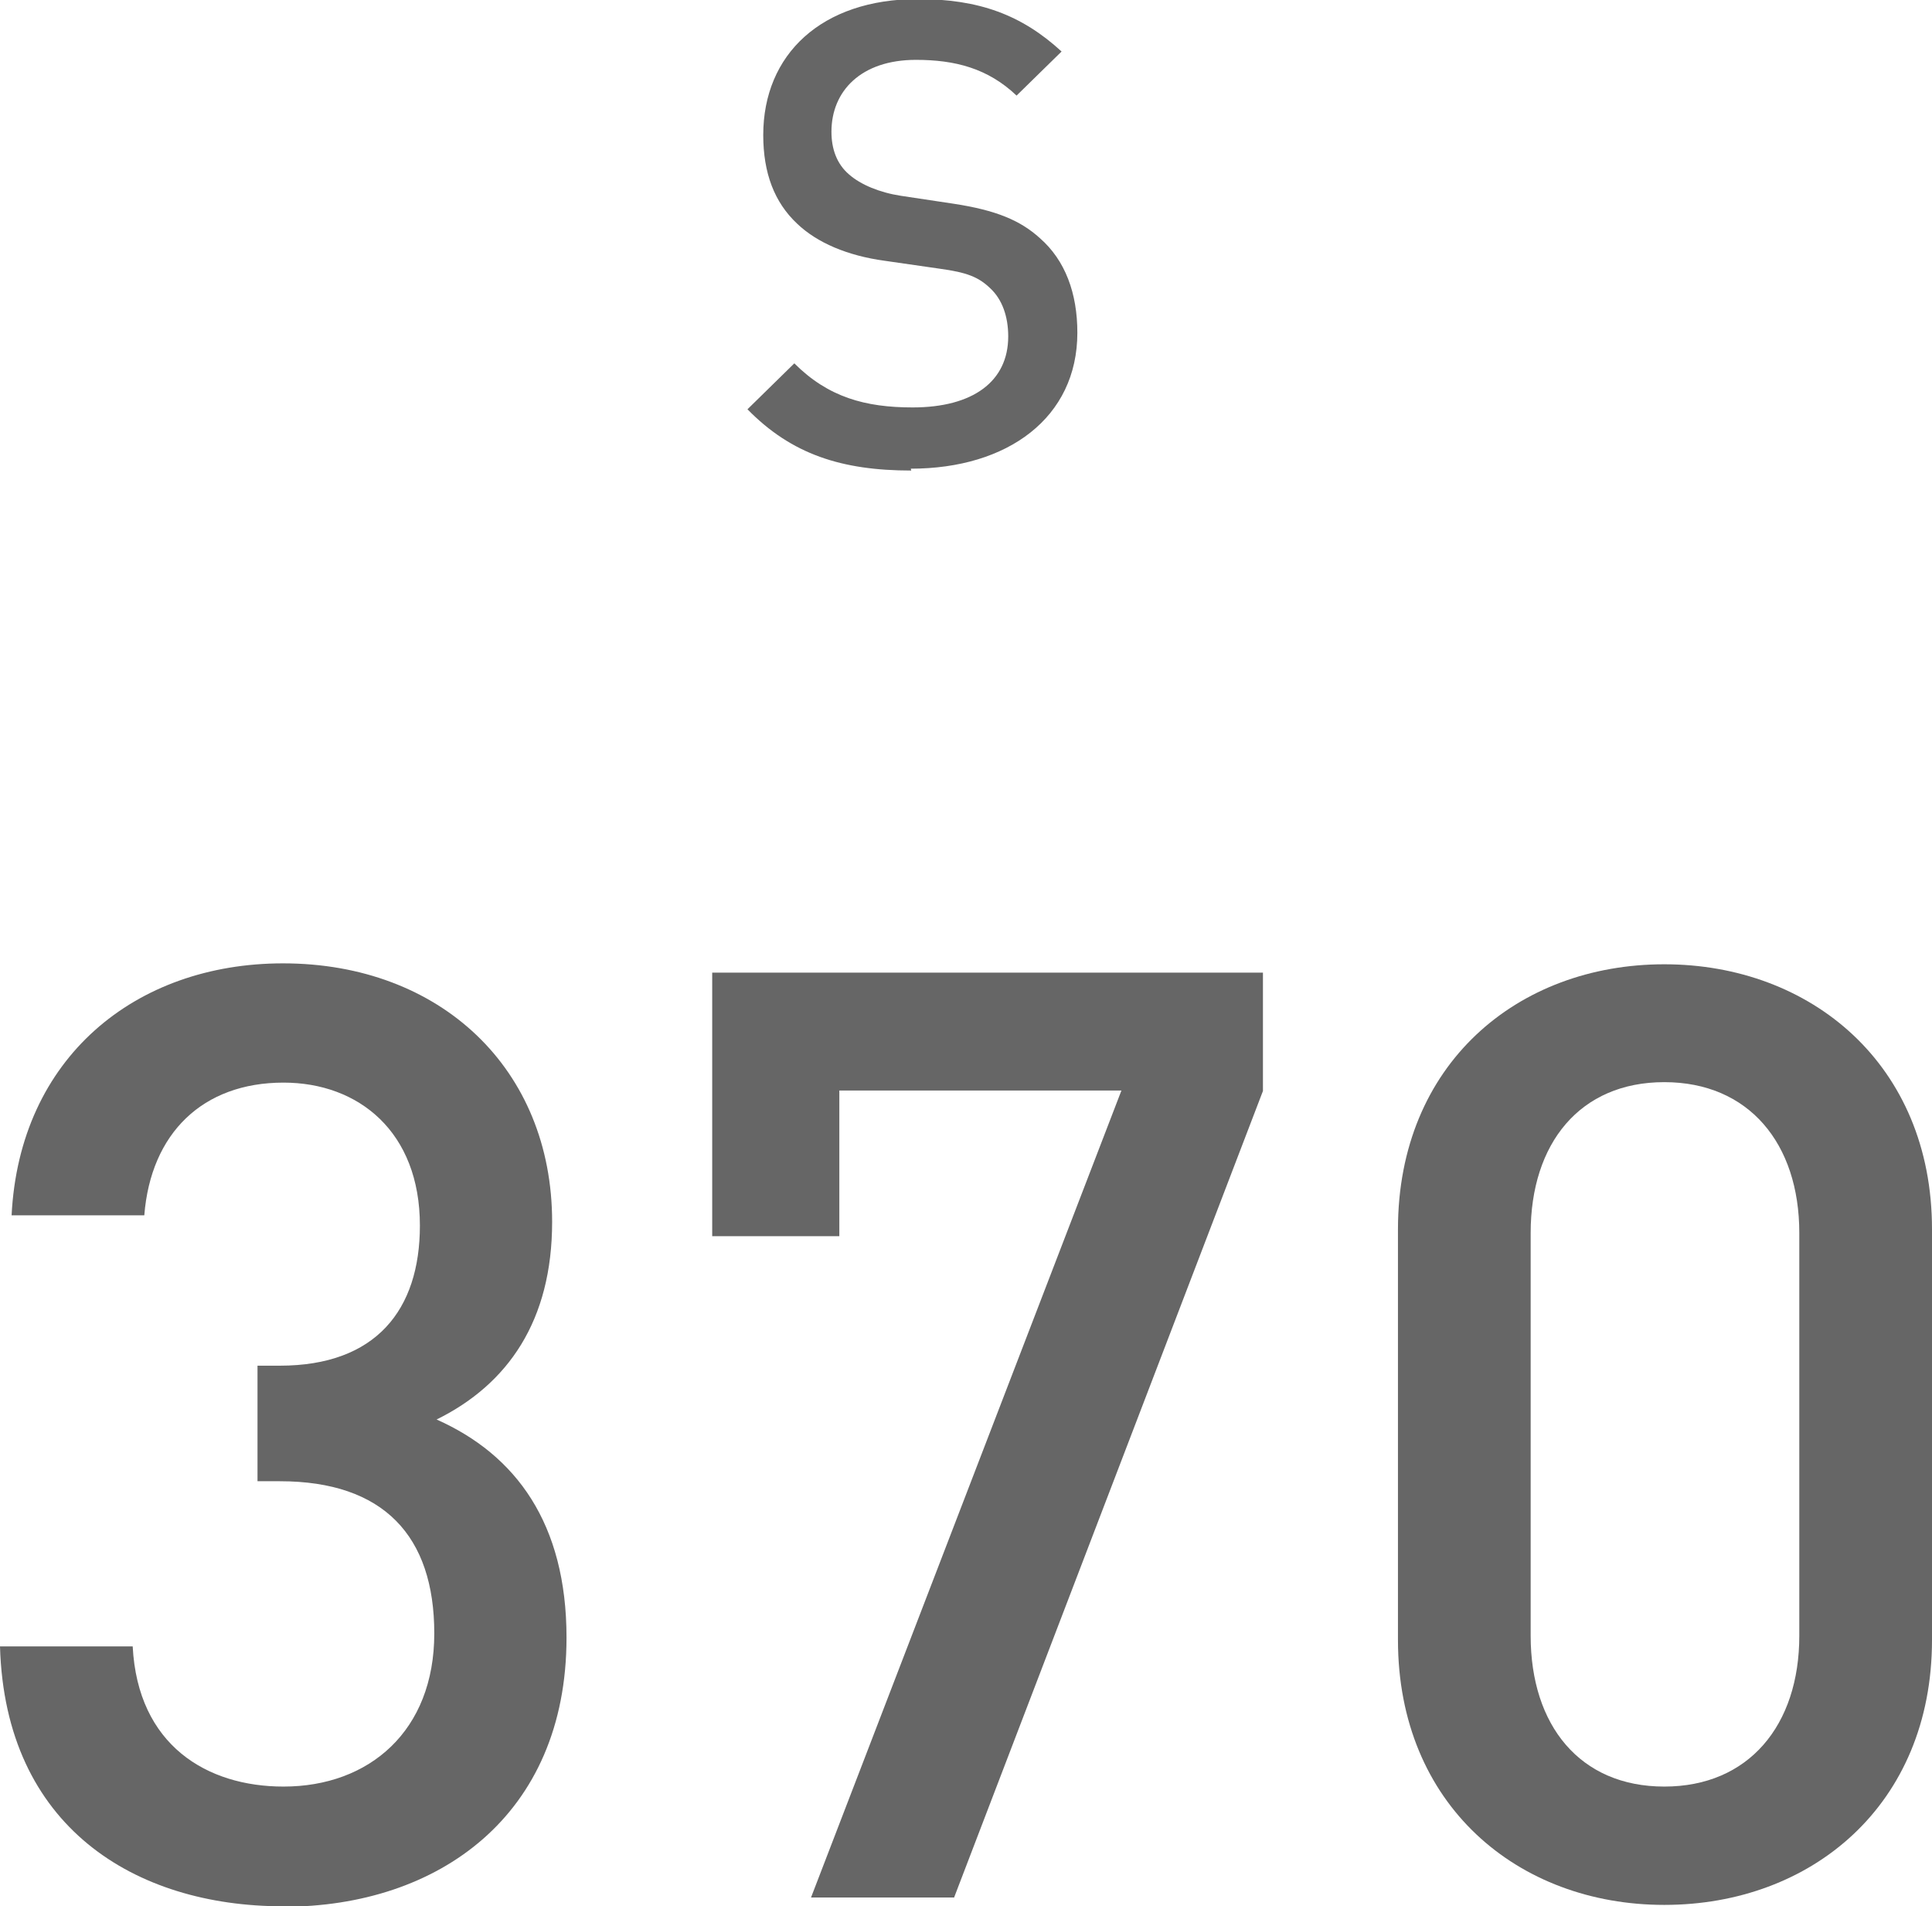
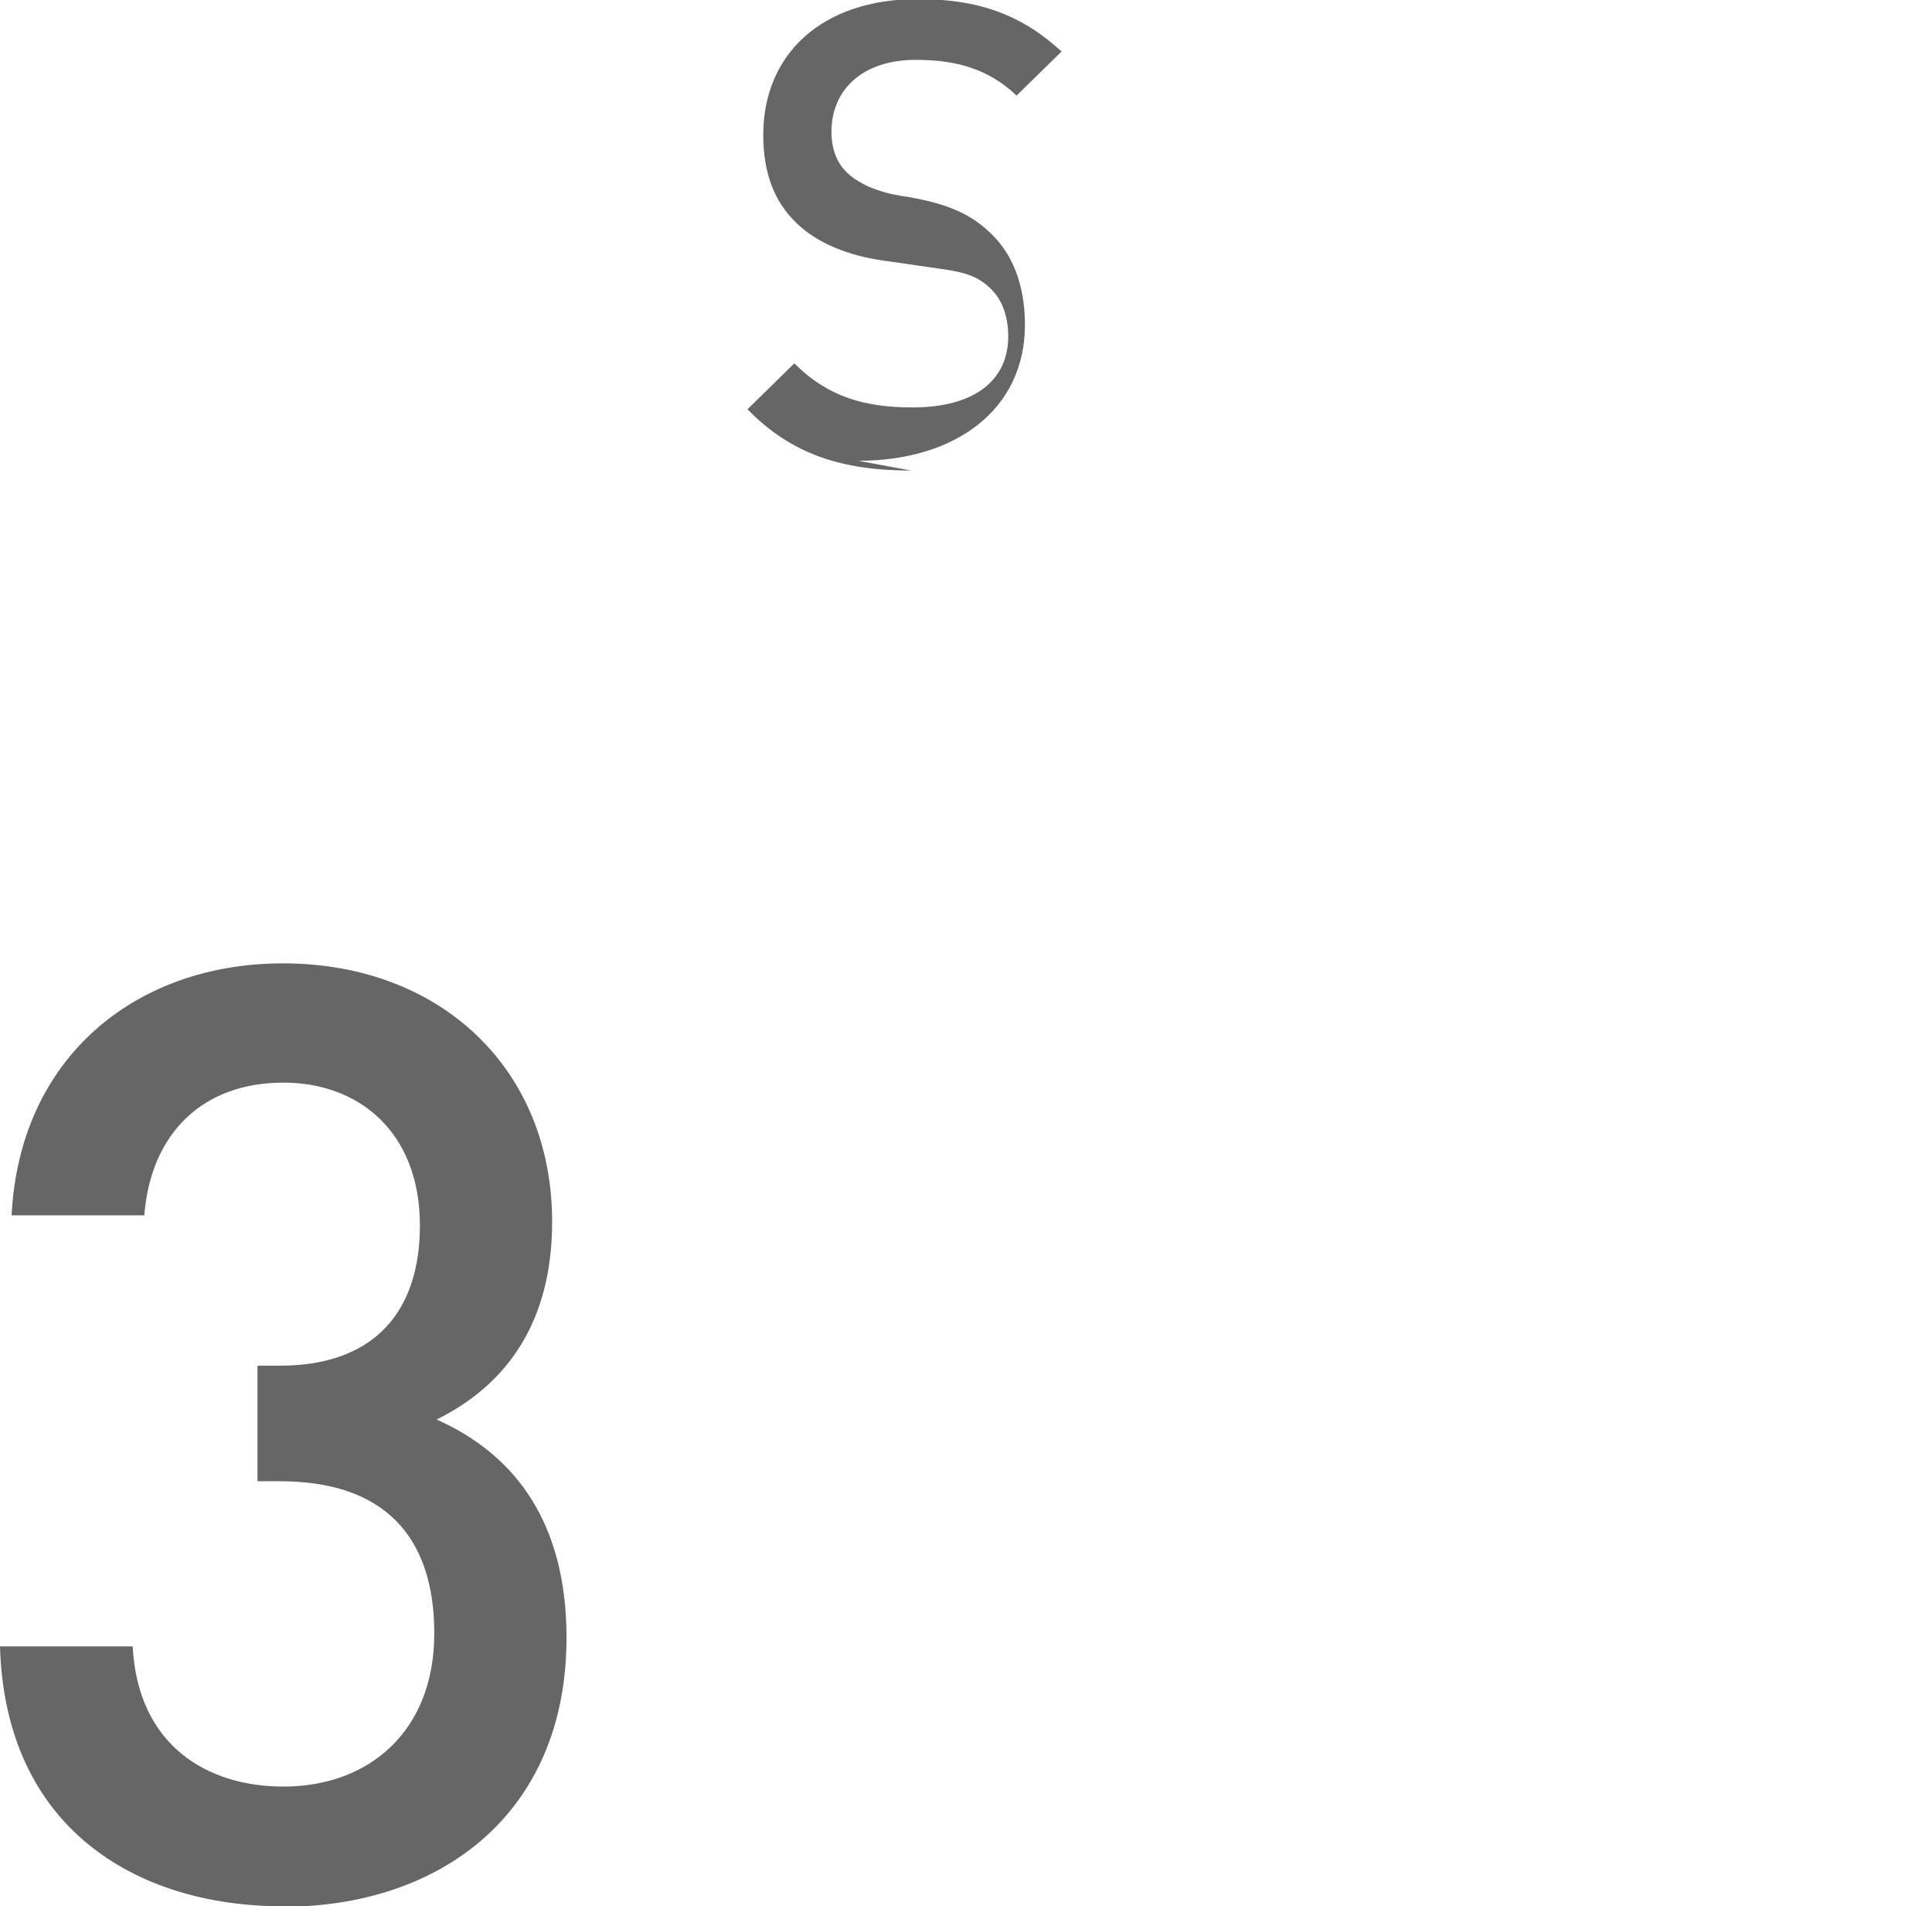
<svg xmlns="http://www.w3.org/2000/svg" id="_レイヤー_2" data-name="レイヤー 2" viewBox="0 0 41.64 41.08">
  <defs>
    <style>
      .cls-1 {
        fill: #666;
      }
    </style>
  </defs>
  <g id="_対象ドリンク" data-name="対象ドリンク">
    <g>
-       <path class="cls-1" d="M19.64,10.14c-1.5,0-2.58-.35-3.53-1.32l1.01-.99c.73,.73,1.53,.95,2.55,.95,1.3,0,2.06-.56,2.06-1.53,0-.43-.13-.8-.39-1.04-.25-.24-.5-.34-1.09-.42l-1.18-.17c-.81-.11-1.46-.39-1.89-.8-.49-.46-.73-1.09-.73-1.91,0-1.74,1.26-2.93,3.33-2.93,1.32,0,2.24,.34,3.1,1.13l-.97,.95c-.62-.59-1.33-.77-2.17-.77-1.18,0-1.82,.67-1.82,1.55,0,.36,.11,.69,.38,.92,.25,.22,.66,.39,1.12,.46l1.13,.17c.92,.14,1.44,.36,1.86,.74,.55,.48,.81,1.19,.81,2.04,0,1.83-1.5,2.93-3.59,2.93Z" />
+       <path class="cls-1" d="M19.64,10.14c-1.5,0-2.58-.35-3.53-1.32l1.01-.99c.73,.73,1.53,.95,2.55,.95,1.3,0,2.06-.56,2.06-1.53,0-.43-.13-.8-.39-1.04-.25-.24-.5-.34-1.09-.42l-1.18-.17c-.81-.11-1.46-.39-1.89-.8-.49-.46-.73-1.09-.73-1.91,0-1.74,1.26-2.93,3.33-2.93,1.32,0,2.24,.34,3.1,1.13l-.97,.95c-.62-.59-1.33-.77-2.17-.77-1.18,0-1.82,.67-1.82,1.55,0,.36,.11,.69,.38,.92,.25,.22,.66,.39,1.12,.46c.92,.14,1.44,.36,1.86,.74,.55,.48,.81,1.19,.81,2.04,0,1.83-1.5,2.93-3.59,2.93Z" />
      <g>
        <path class="cls-1" d="M6.1,41.08c-3.19,0-5.99-1.71-6.1-5.6H2.86c.11,2.13,1.6,3.02,3.25,3.02,1.85,0,3.25-1.2,3.25-3.3s-1.09-3.28-3.33-3.28h-.48v-2.49h.48c2.07,0,3.02-1.2,3.02-3.02,0-2.02-1.32-3.08-2.94-3.08-1.74,0-2.86,1.09-3,2.86H.25c.17-3.39,2.66-5.43,5.85-5.43,3.39,0,5.8,2.27,5.8,5.57,0,2.13-.95,3.5-2.49,4.26,1.71,.76,2.8,2.24,2.8,4.7,0,3.84-2.77,5.8-6.1,5.8Z" />
-         <path class="cls-1" d="M20.56,40.89h-3.08l6.69-17.39h-6.08v3.14h-2.74v-5.68h11.87v2.55l-6.66,17.39Z" />
-         <path class="cls-1" d="M35.87,41.05c-3.16,0-5.74-2.16-5.74-5.71v-8.85c0-3.56,2.58-5.71,5.74-5.71s5.77,2.16,5.77,5.71v8.85c0,3.56-2.6,5.71-5.77,5.71Zm2.91-14.48c0-1.93-1.09-3.25-2.91-3.25s-2.88,1.32-2.88,3.25v8.68c0,1.93,1.06,3.25,2.88,3.25s2.91-1.32,2.91-3.25v-8.68Z" />
      </g>
    </g>
  </g>
</svg>